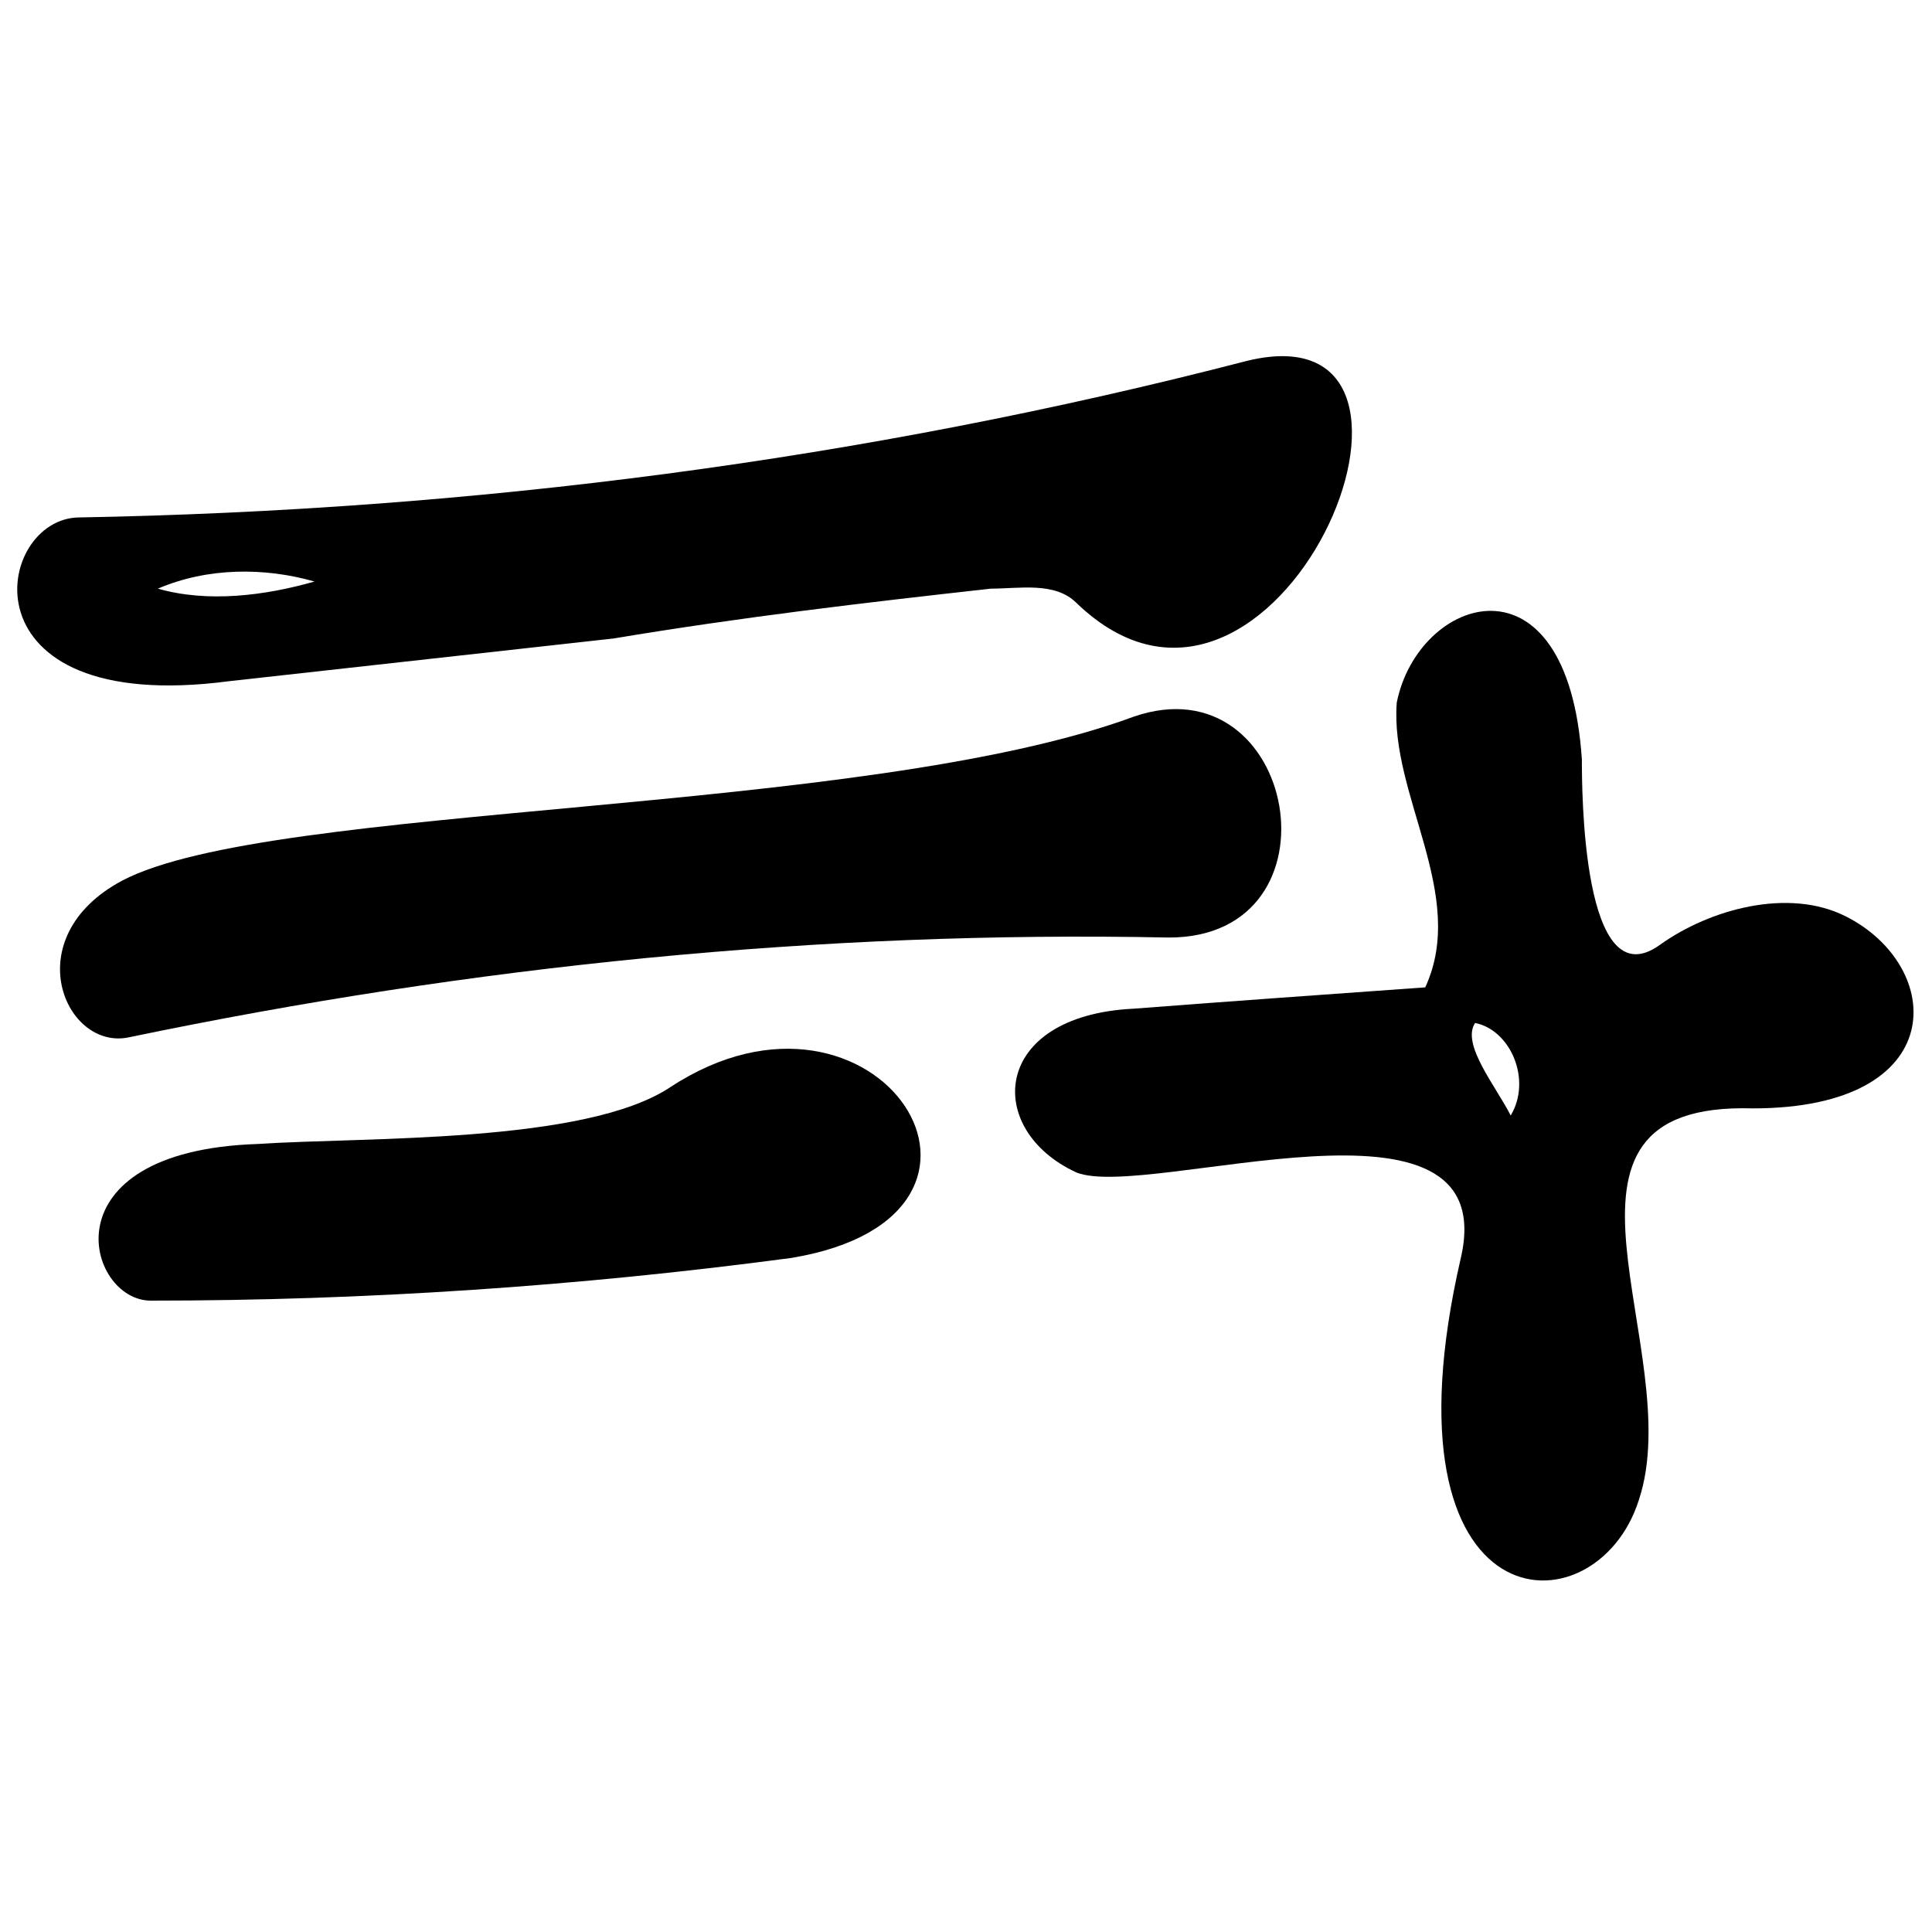
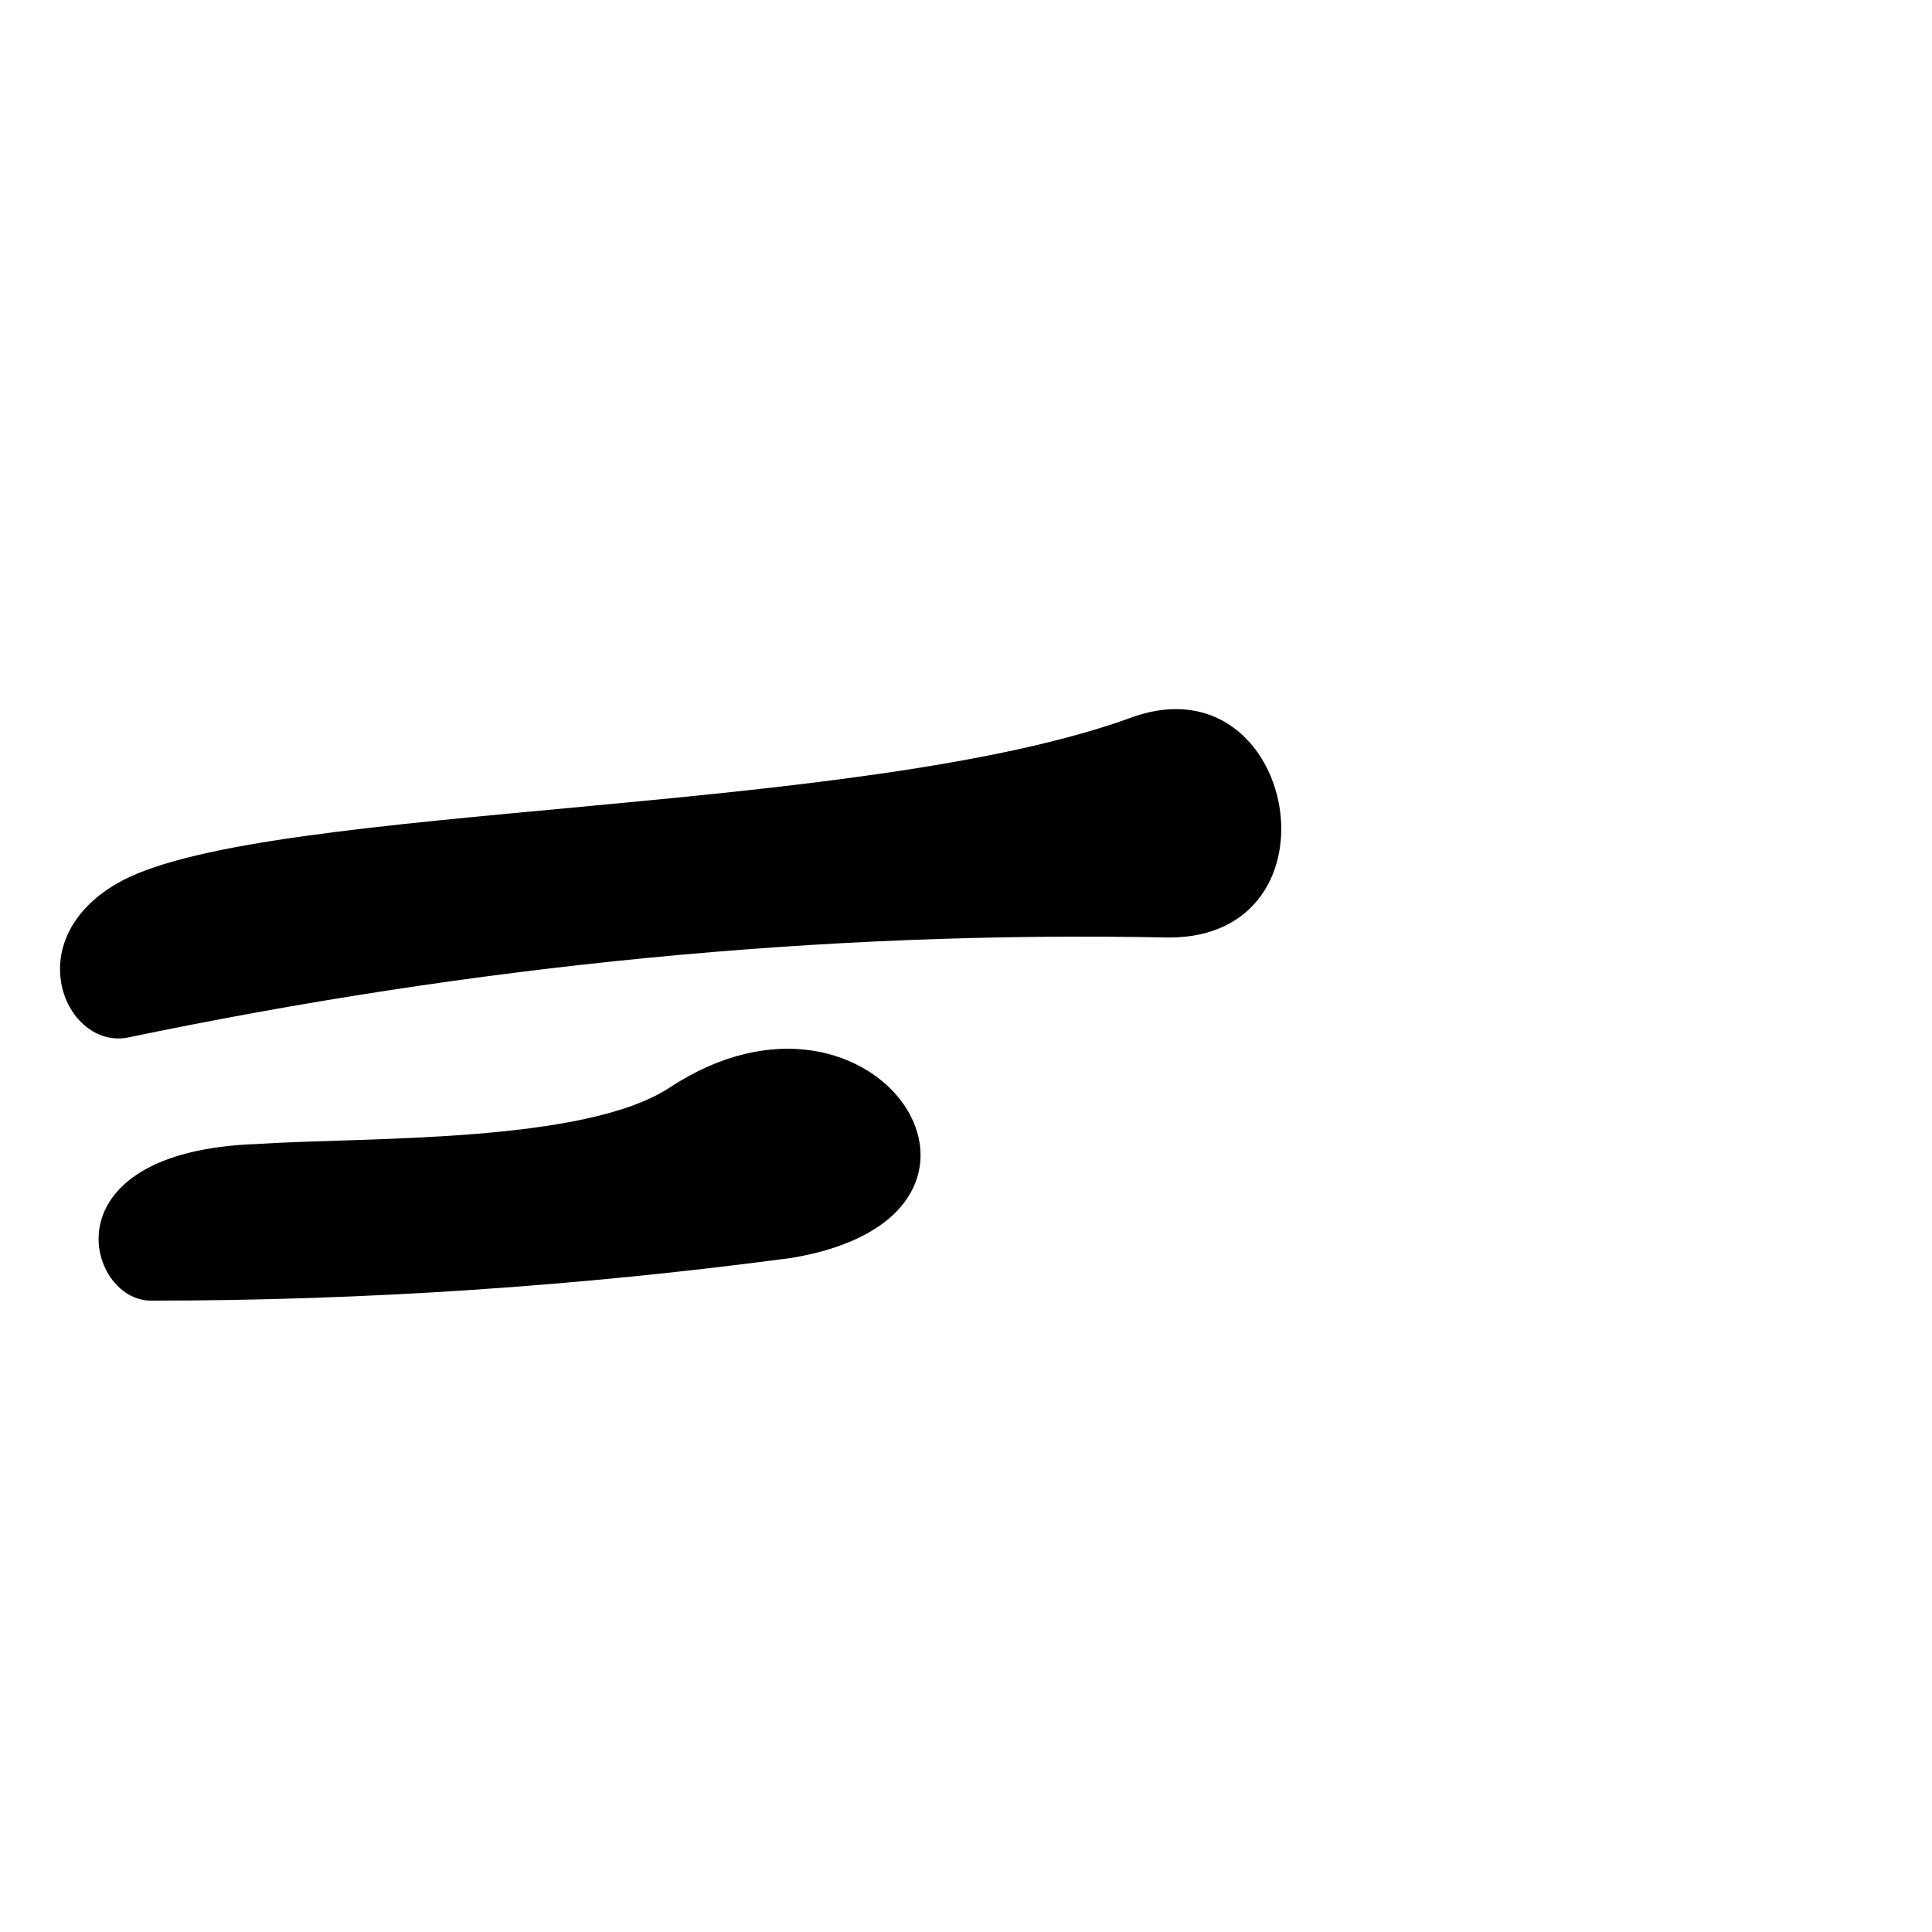
<svg xmlns="http://www.w3.org/2000/svg" width="800px" height="800px" version="1.1" viewBox="144 144 512 512">
  <defs>
    <clipPath id="b">
      <path d="m148.09 238h354.91v88h-354.91z" />
    </clipPath>
    <clipPath id="a">
-       <path d="m413 305h238.9v258h-238.9z" />
-     </clipPath>
+       </clipPath>
  </defs>
  <path d="m353.77 477.36c-56.609 7.547-113.21 11.32-169.82 11.32-16.98 0-28.305-39.625 28.305-41.512 28.305-1.887 86.797 0 109.44-15.094 54.723-35.852 100.01 33.965 32.078 45.285z" fill-rule="evenodd" />
  <path d="m444.34 333.96c43.398-15.094 56.609 58.496 9.434 58.496-92.461-1.887-184.92 7.547-275.49 26.418-16.98 3.773-30.191-26.418-1.887-41.512 39.625-20.758 196.24-16.98 267.95-43.398z" fill-rule="evenodd" />
  <g clip-path="url(#b)">
-     <path d="m429.25 303.77c-5.66-5.66-15.094-3.773-22.645-3.773-33.965 3.773-66.043 7.547-100.01 13.207l-101.89 11.32c-71.703 9.434-62.27-43.398-39.625-43.398 103.78-1.887 207.56-15.094 309.46-41.512 62.27-15.094 7.547 115.1-45.285 64.156zm-201.9-5.66c-13.207-3.773-28.305-3.773-41.512 1.887 13.207 3.773 28.305 1.887 41.512-1.887z" fill-rule="evenodd" />
-   </g>
+     </g>
  <g clip-path="url(#a)">
    <path d="m444.34 411.32c24.531-1.887 50.945-3.773 77.363-5.66 11.32-24.531-9.434-50.945-7.547-75.477 5.66-28.305 45.285-41.512 49.059 15.094 0 7.547 0 64.156 20.758 49.059 13.207-9.434 33.965-15.094 49.059-7.547 26.418 13.207 28.305 50.945-24.531 50.945-62.27-1.887-16.98 64.156-30.191 103.78-11.32 35.852-69.816 33.965-47.172-64.156 11.32-49.059-83.023-15.094-101.89-22.645-24.531-11.32-22.645-41.512 15.094-43.398zm100.01 28.305c5.66-9.434 0-22.645-9.434-24.531-3.773 5.66 5.66 16.98 9.434 24.531z" fill-rule="evenodd" />
  </g>
</svg>